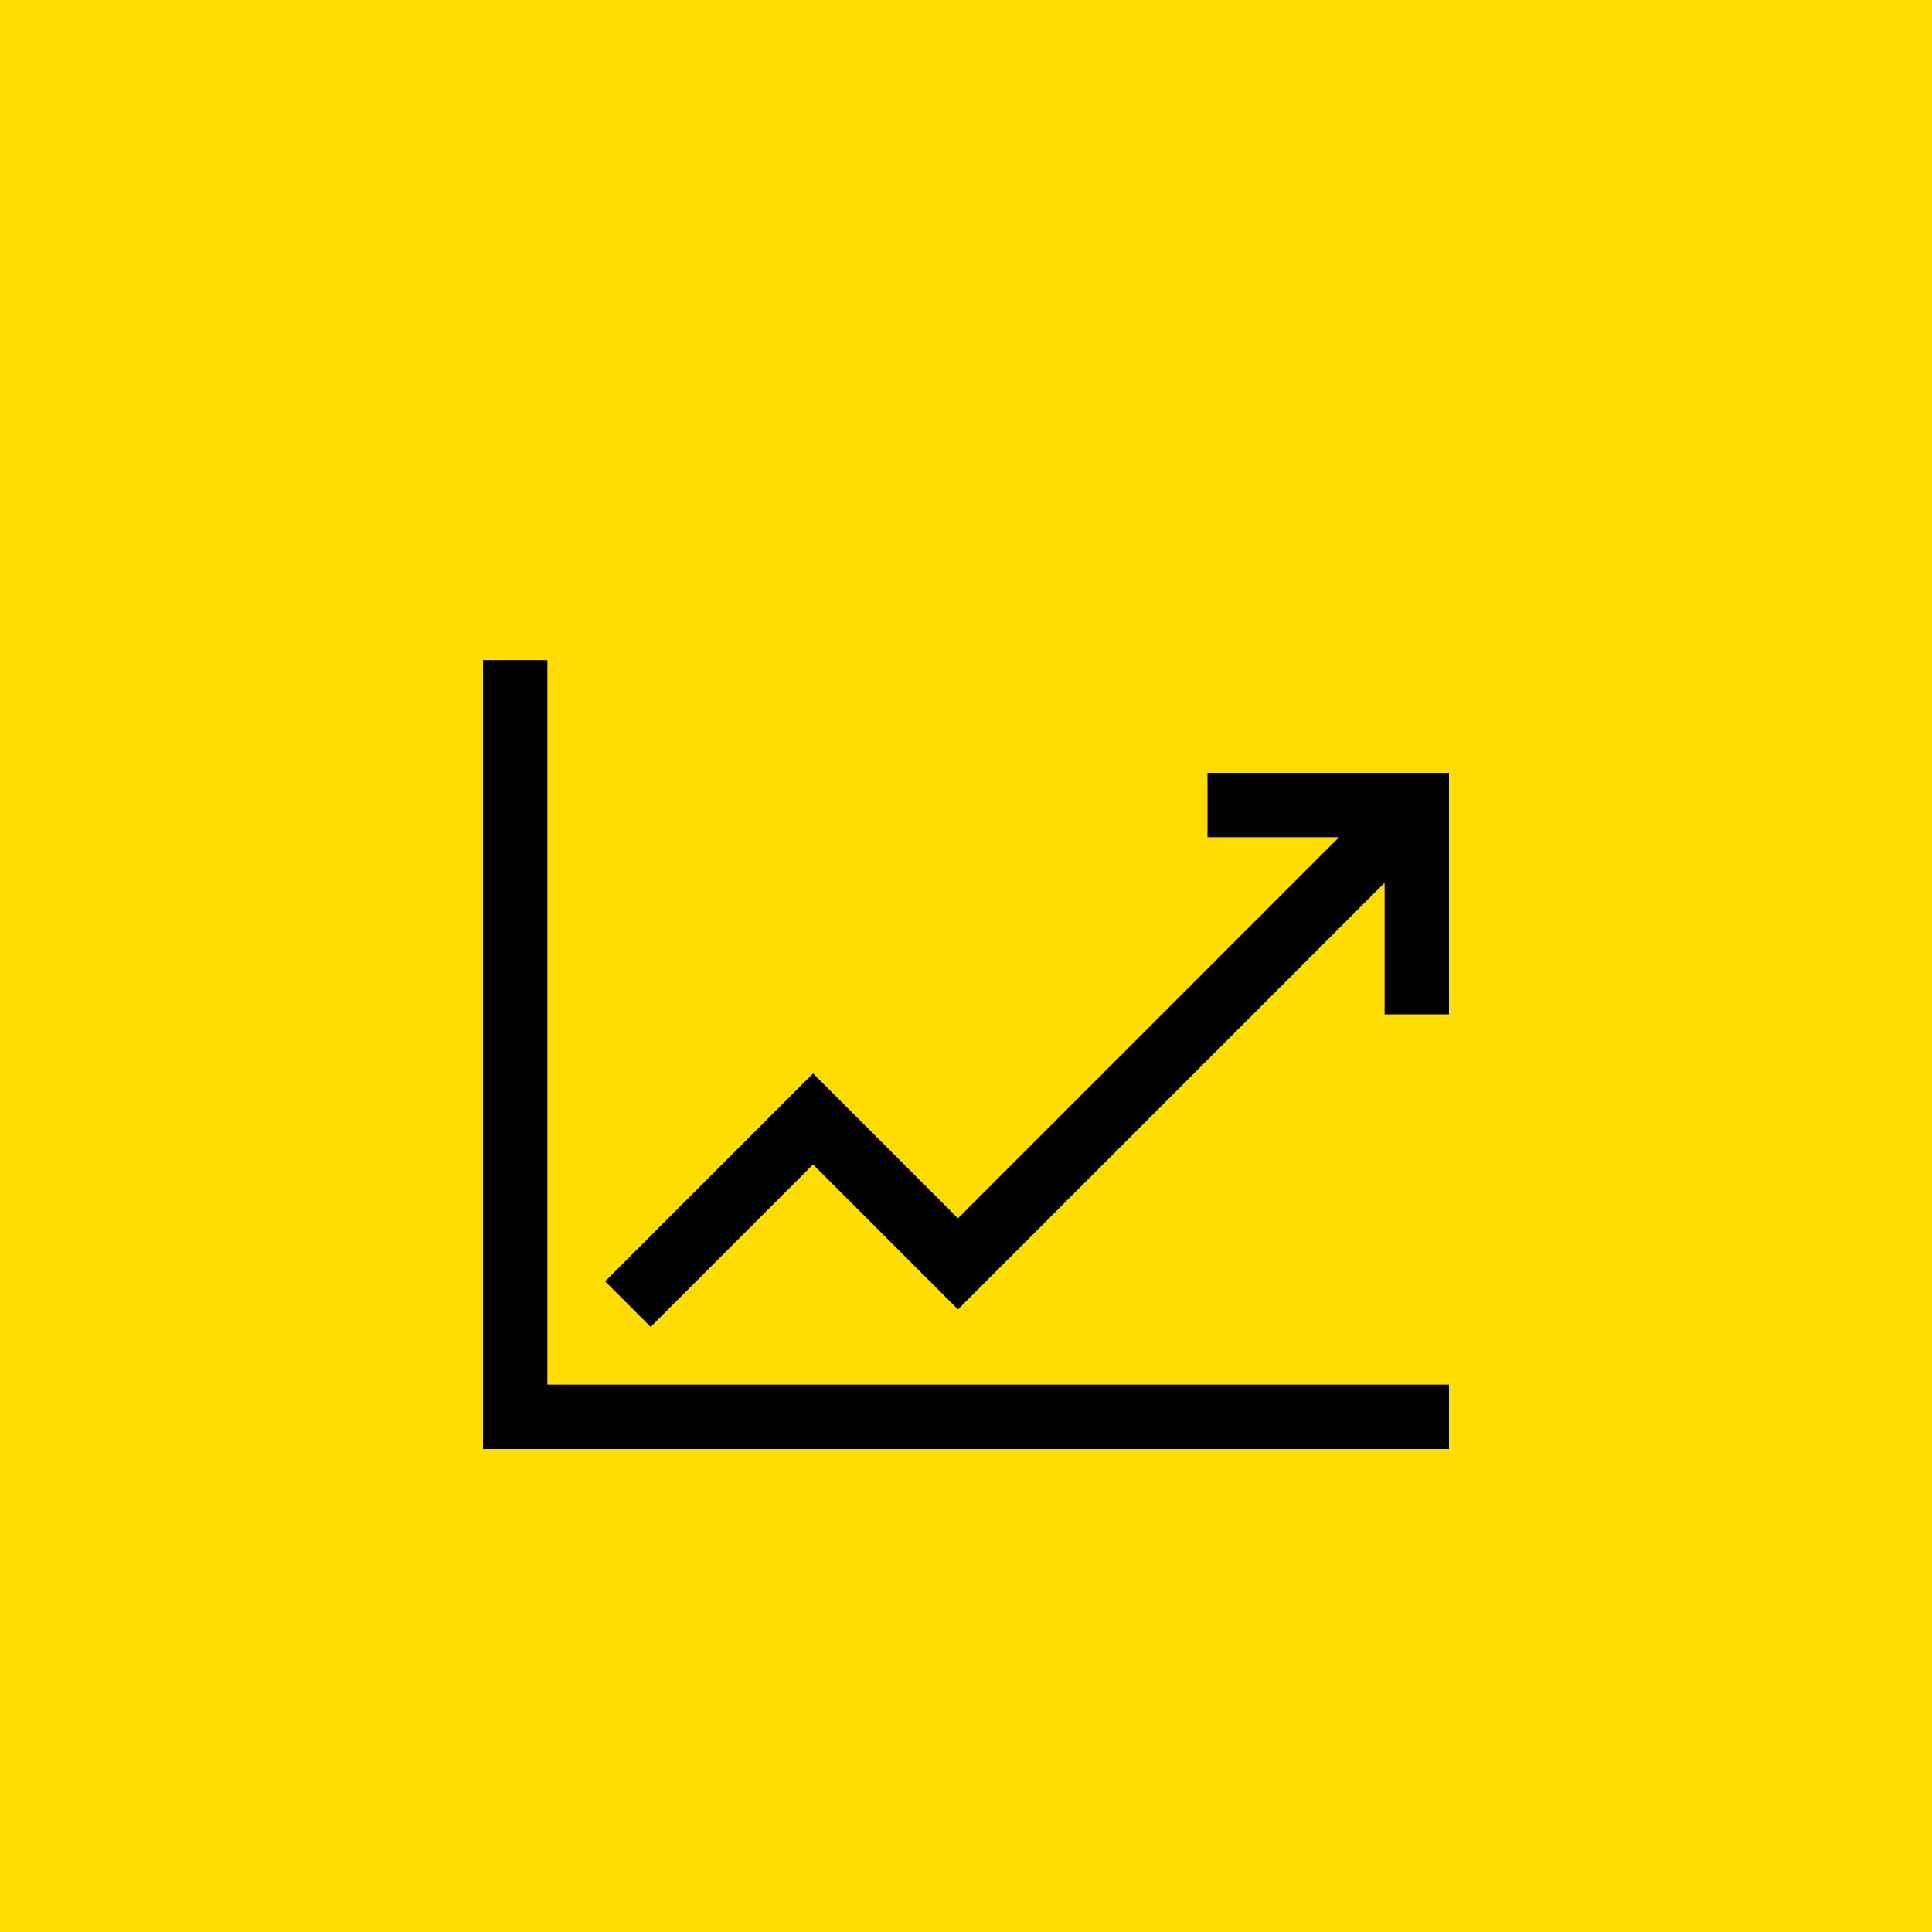
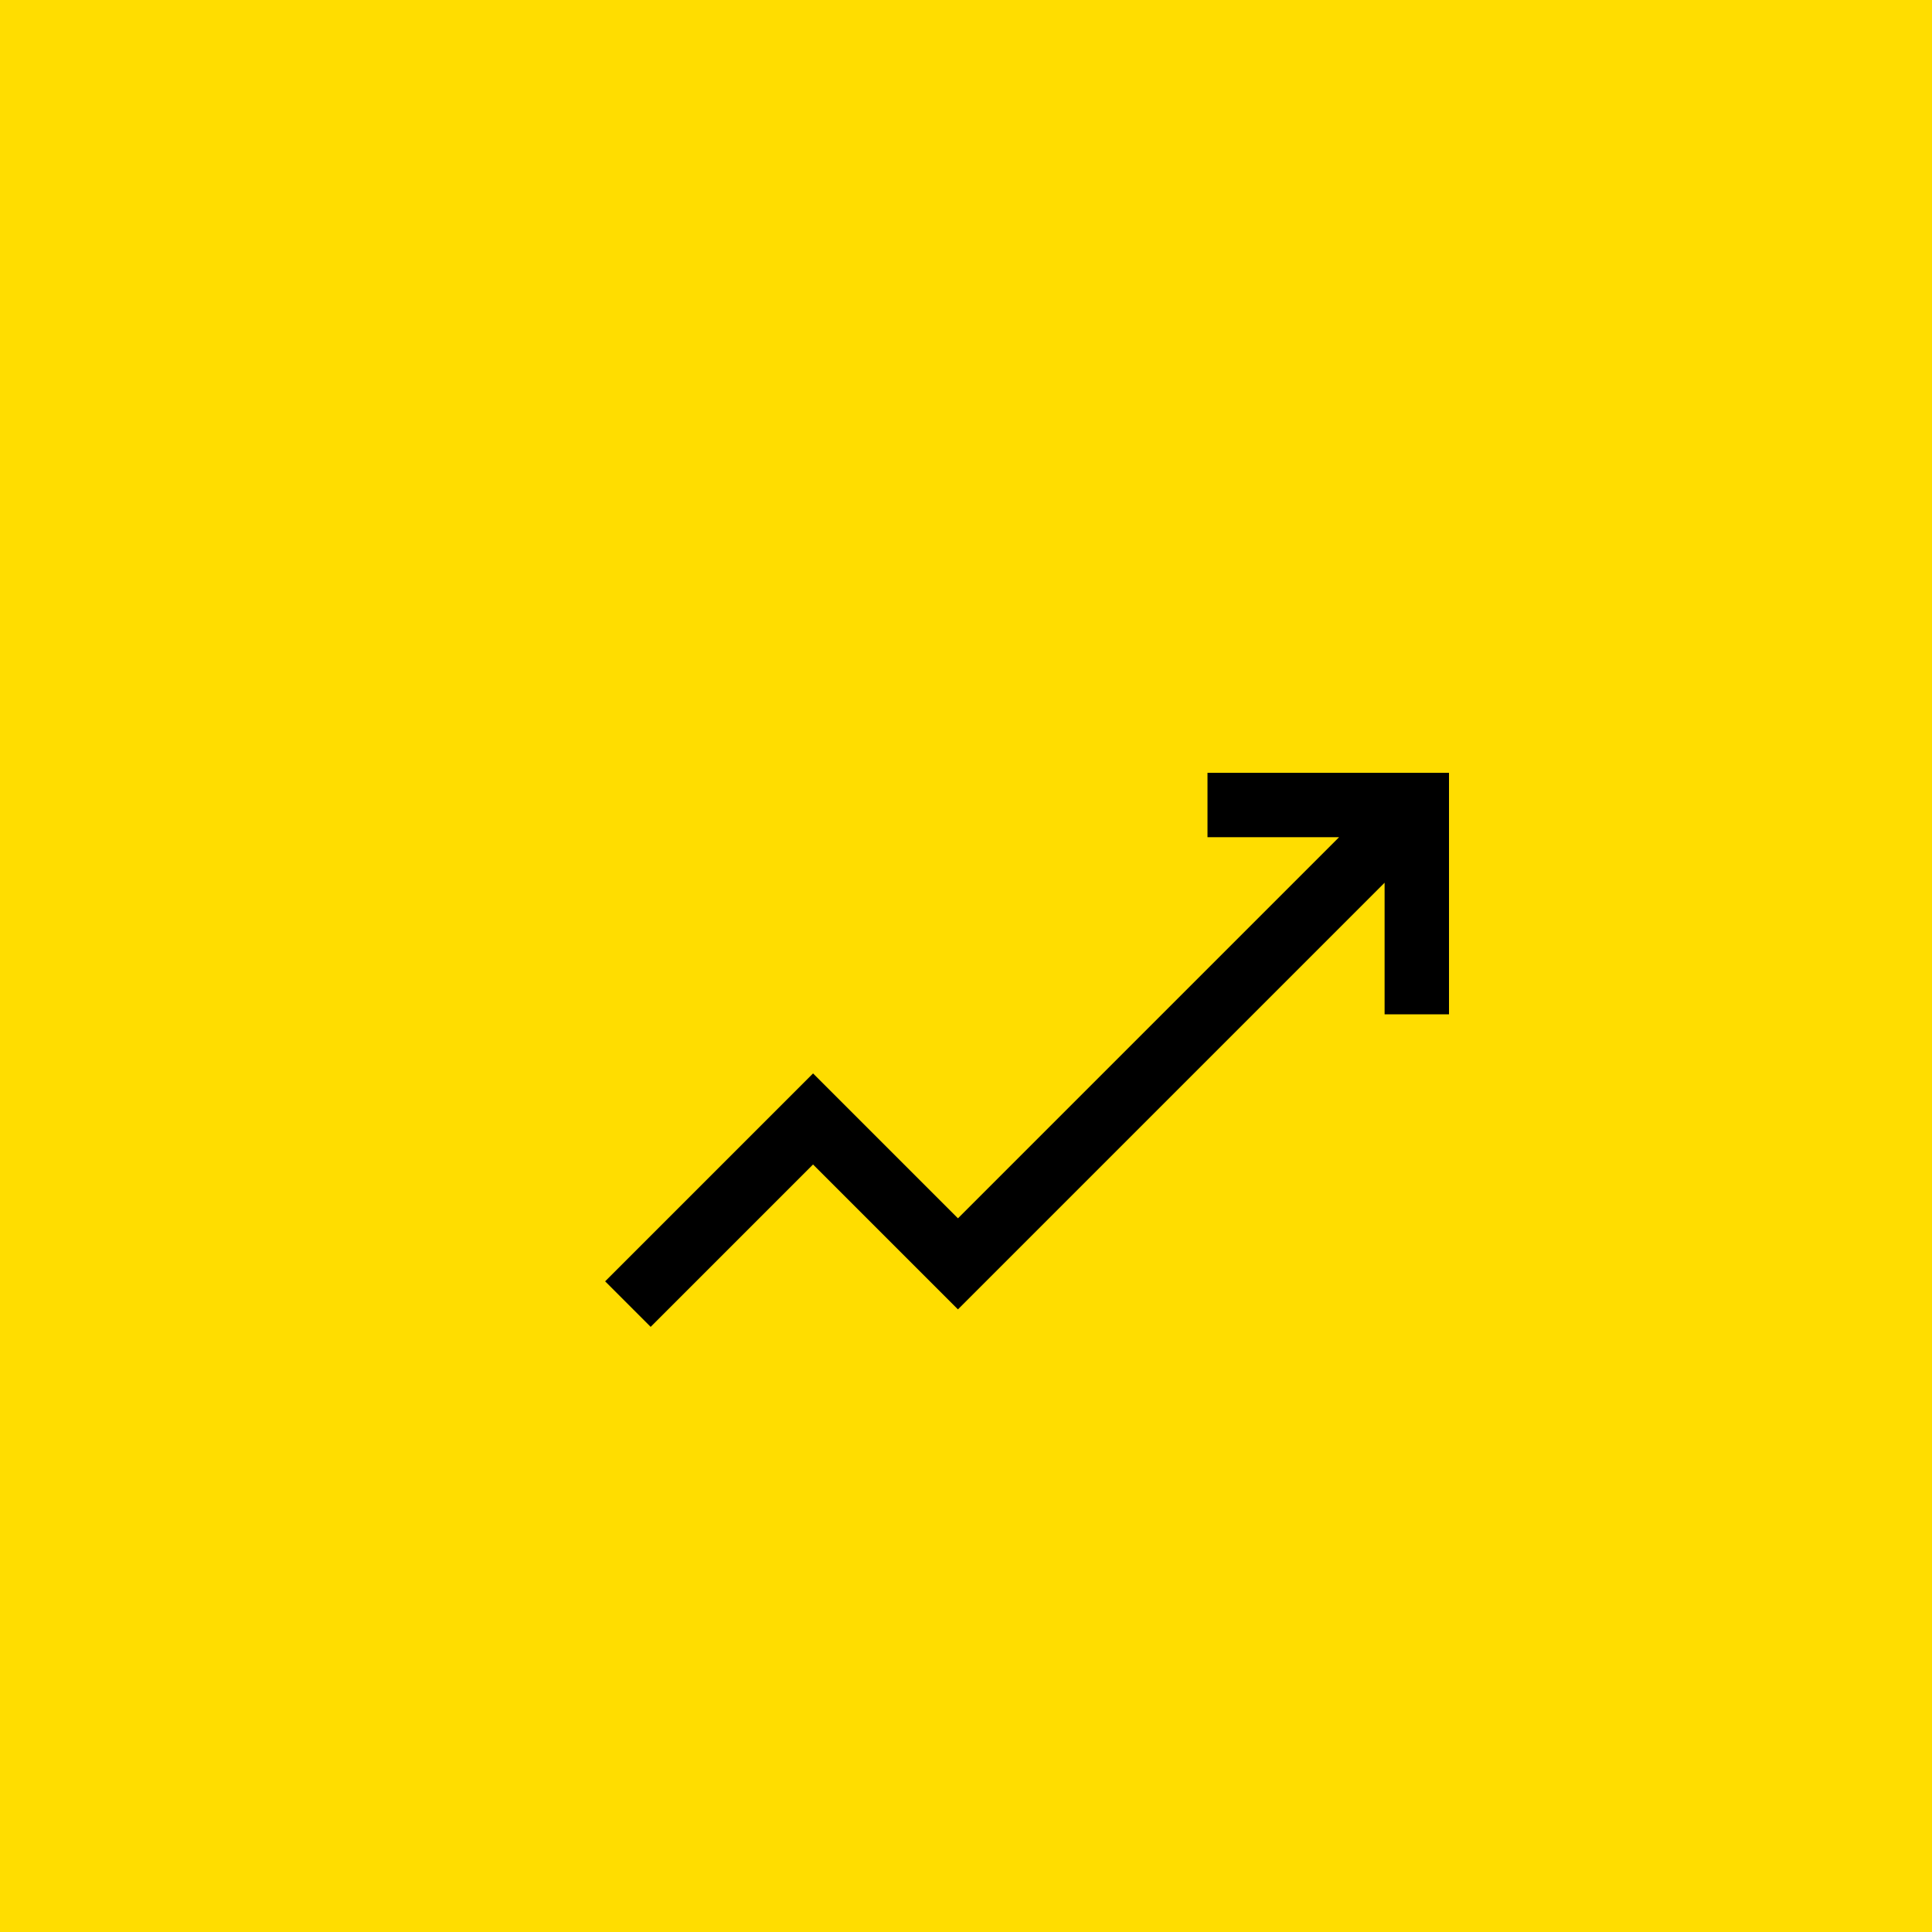
<svg xmlns="http://www.w3.org/2000/svg" width="60" height="60" viewBox="0 0 60 60" fill="none">
  <rect width="60" height="60" fill="#FFDD00" />
  <path d="M37.5 24V26H41.586L29.75 37.836L25.25 33.336L18.793 39.793L20.207 41.207L25.25 36.164L29.75 40.664L43 27.414V31.5H45V24H37.5Z" fill="black" />
-   <path d="M17 20.5H15V45H45V43H17V20.5Z" fill="black" />
</svg>